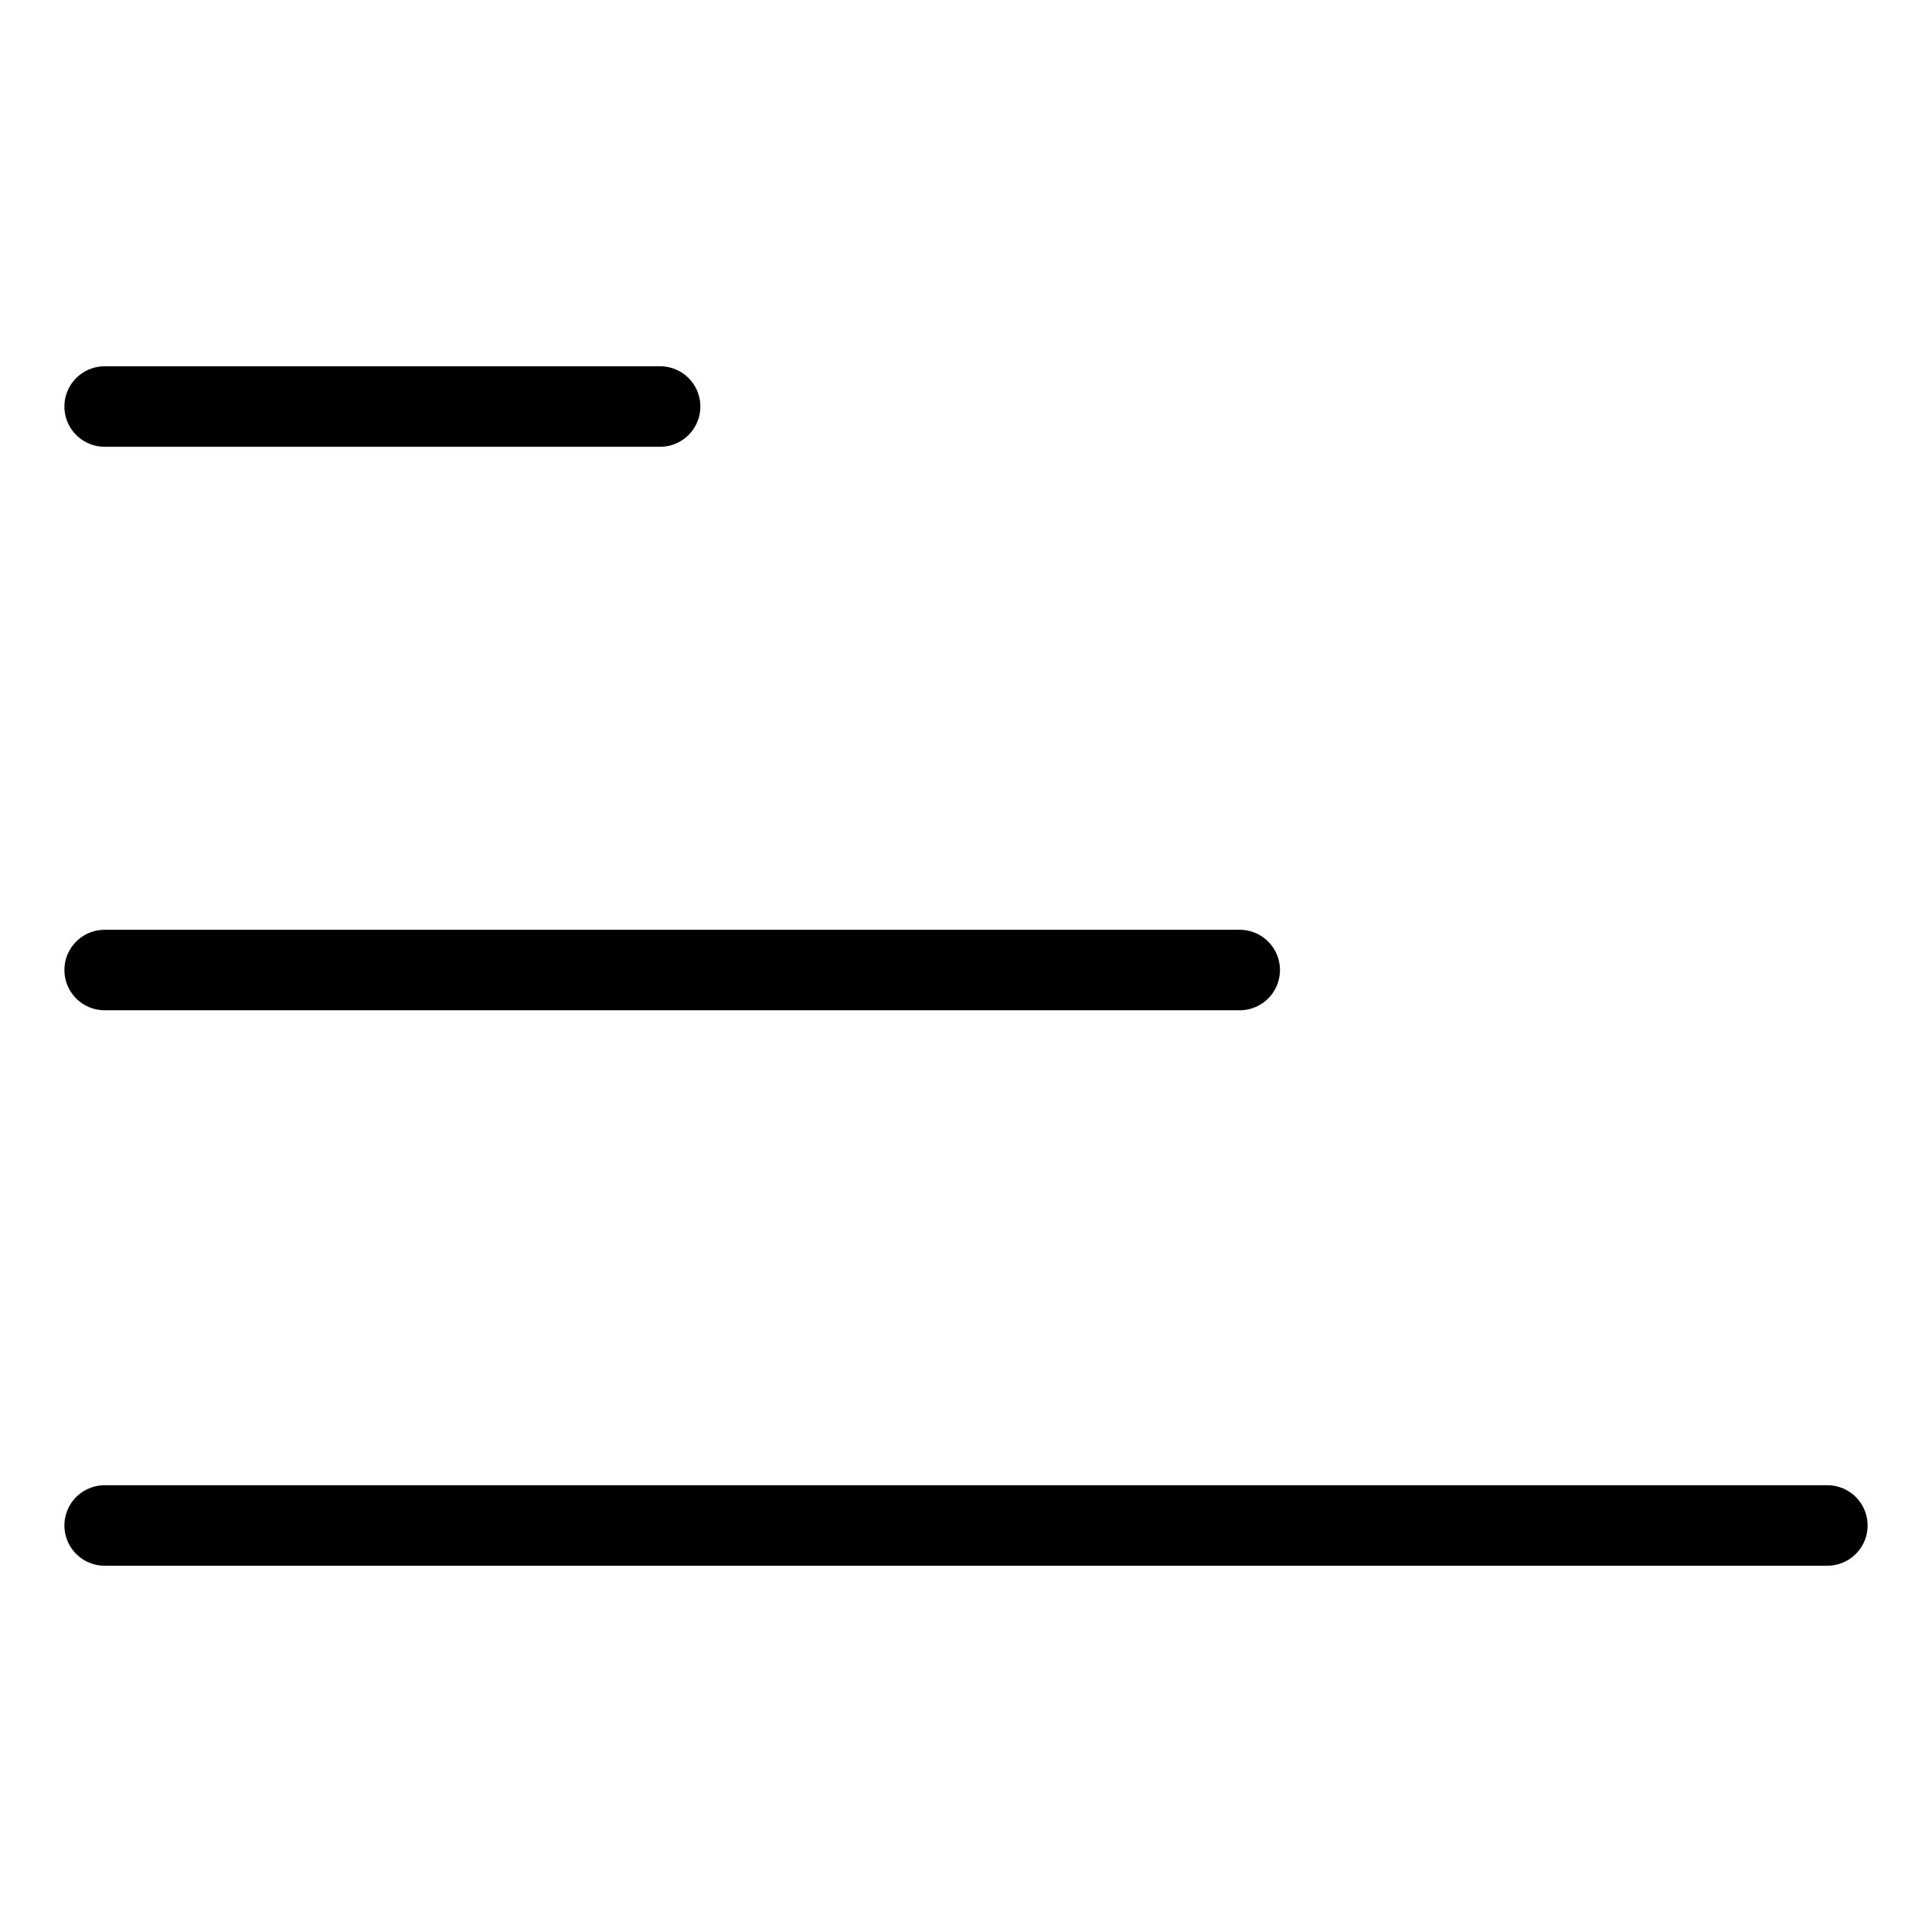
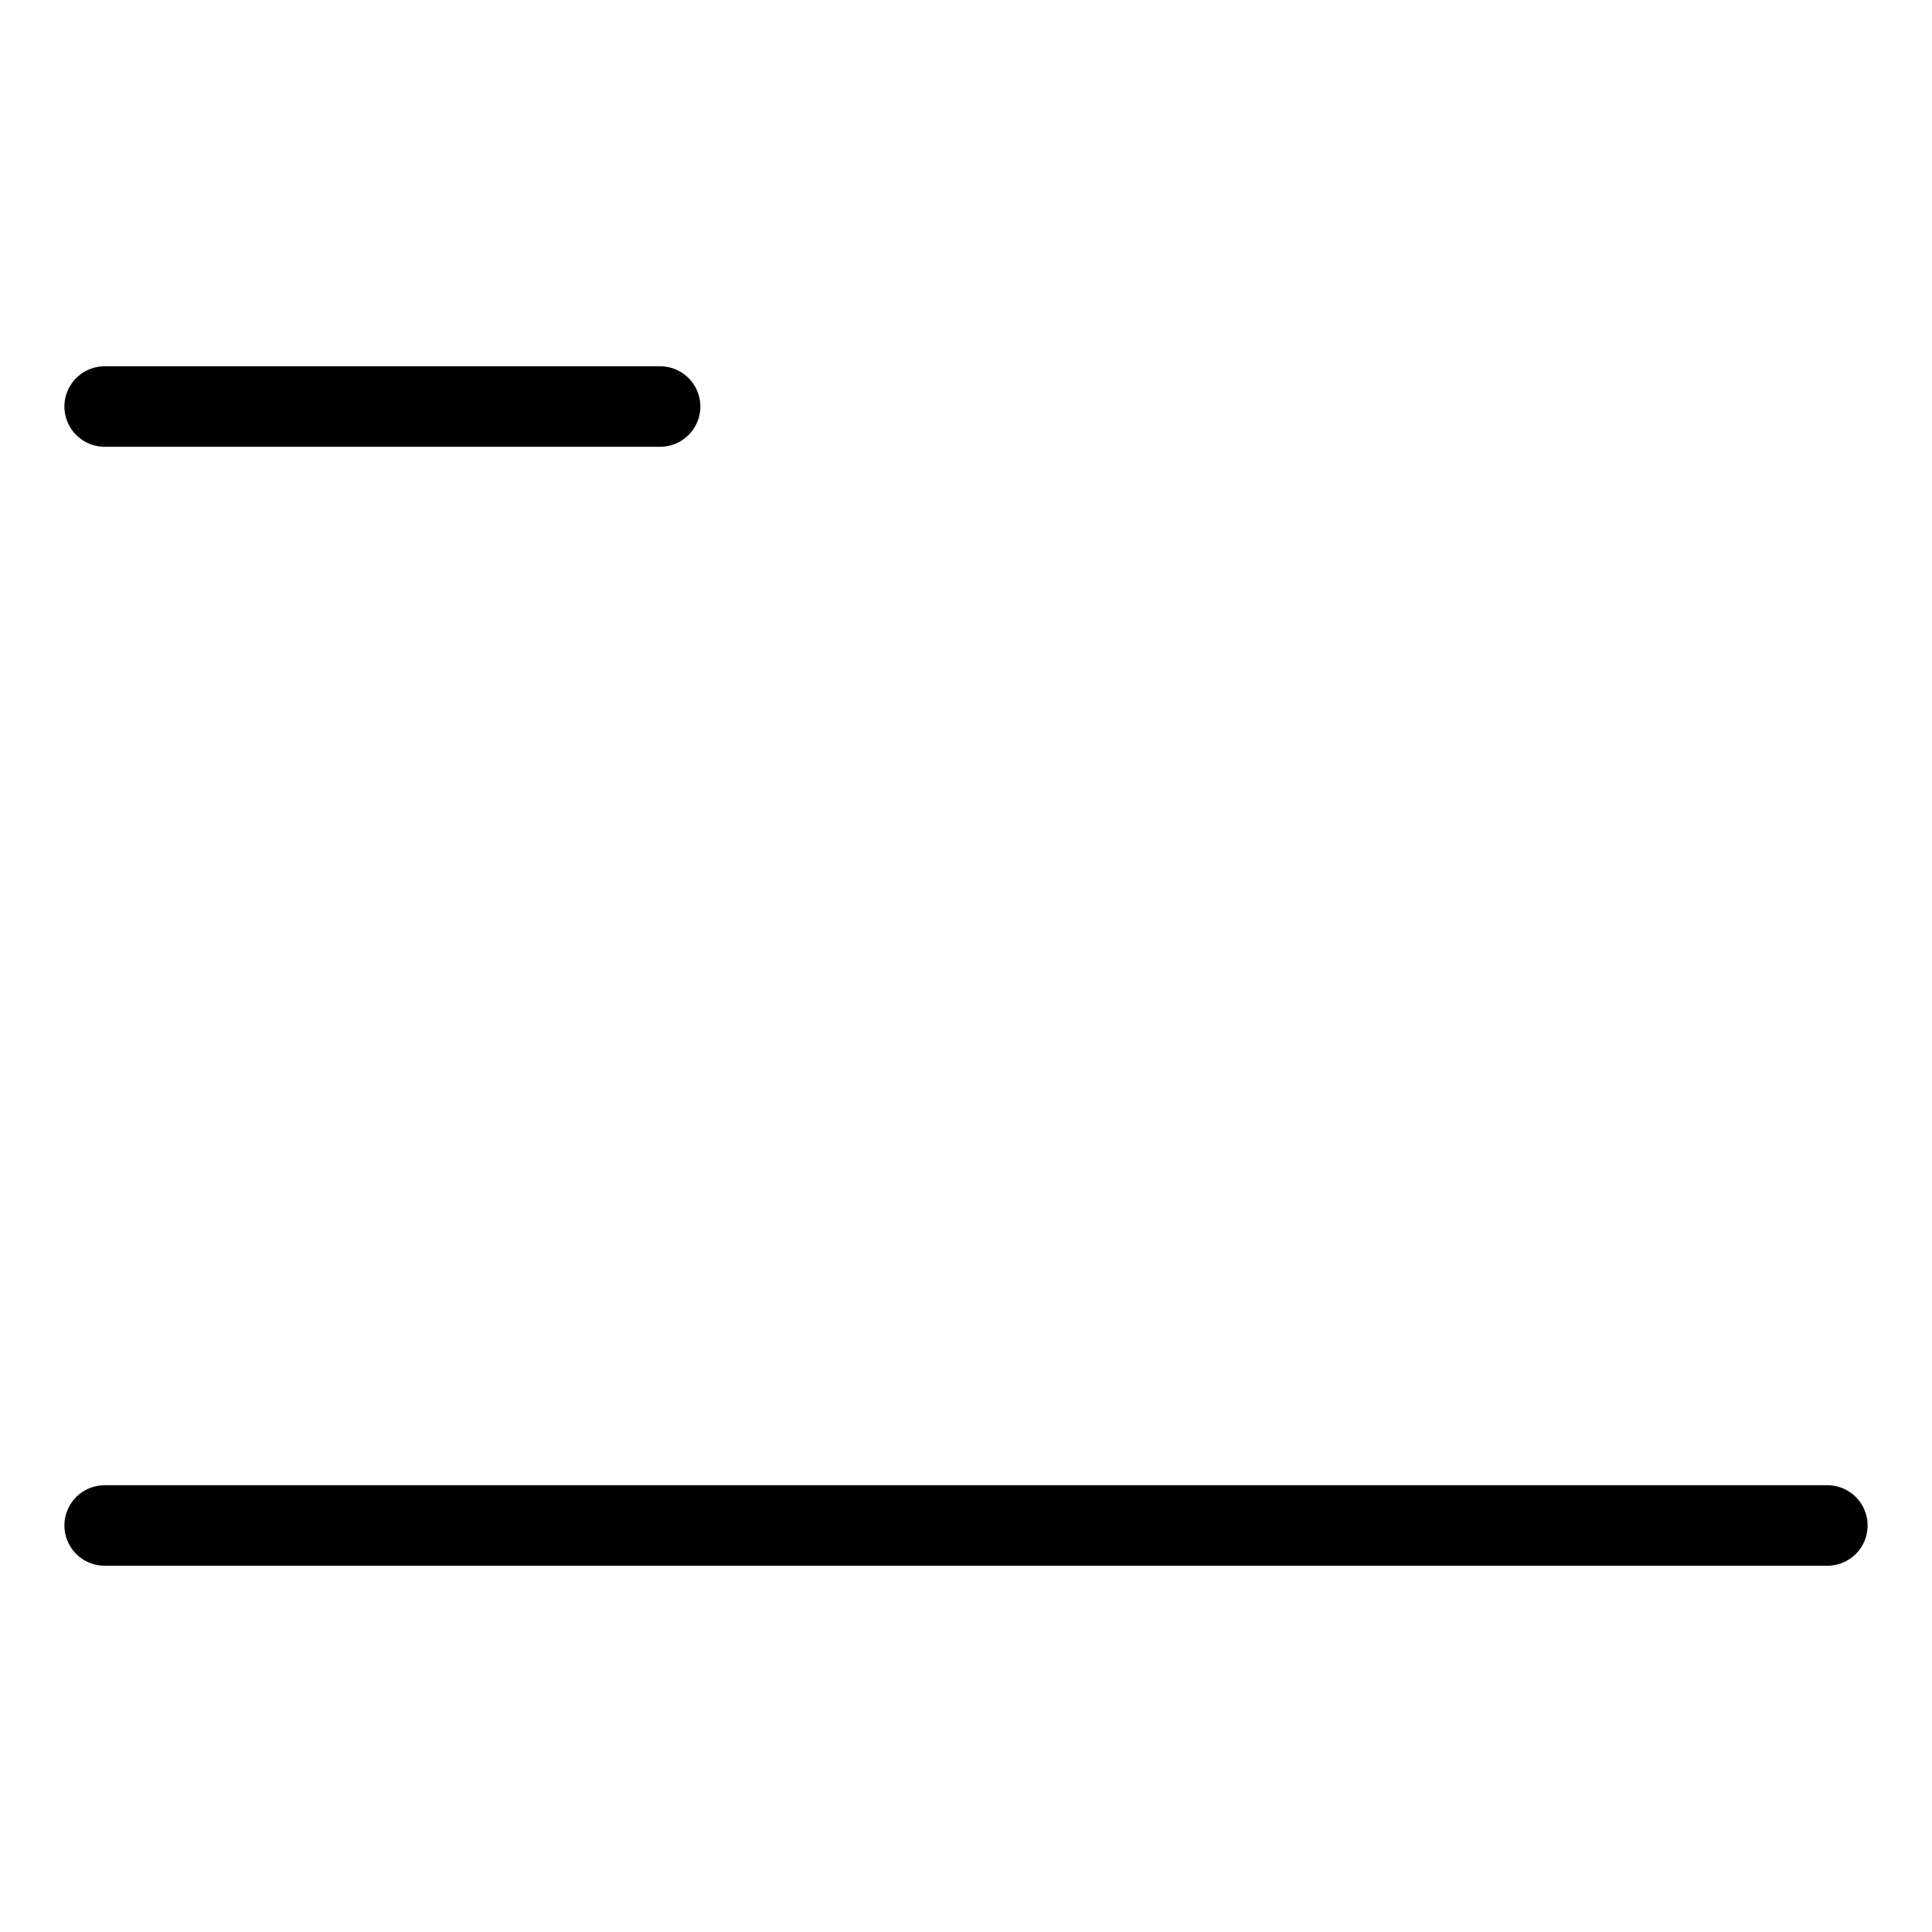
<svg xmlns="http://www.w3.org/2000/svg" fill="none" viewBox="0 0 24 24">
  <path stroke="#000000" stroke-linecap="round" stroke-linejoin="round" stroke-miterlimit="10" stroke-width="1" d="M1.3 5.05h6.9" />
-   <path stroke="#000000" stroke-linecap="round" stroke-linejoin="round" stroke-miterlimit="10" stroke-width="1" d="M1.3 12.05h14.1" />
  <path stroke="#000000" stroke-linecap="round" stroke-linejoin="round" stroke-miterlimit="10" stroke-width="1" d="M1.3 18.95h21.4" />
</svg>